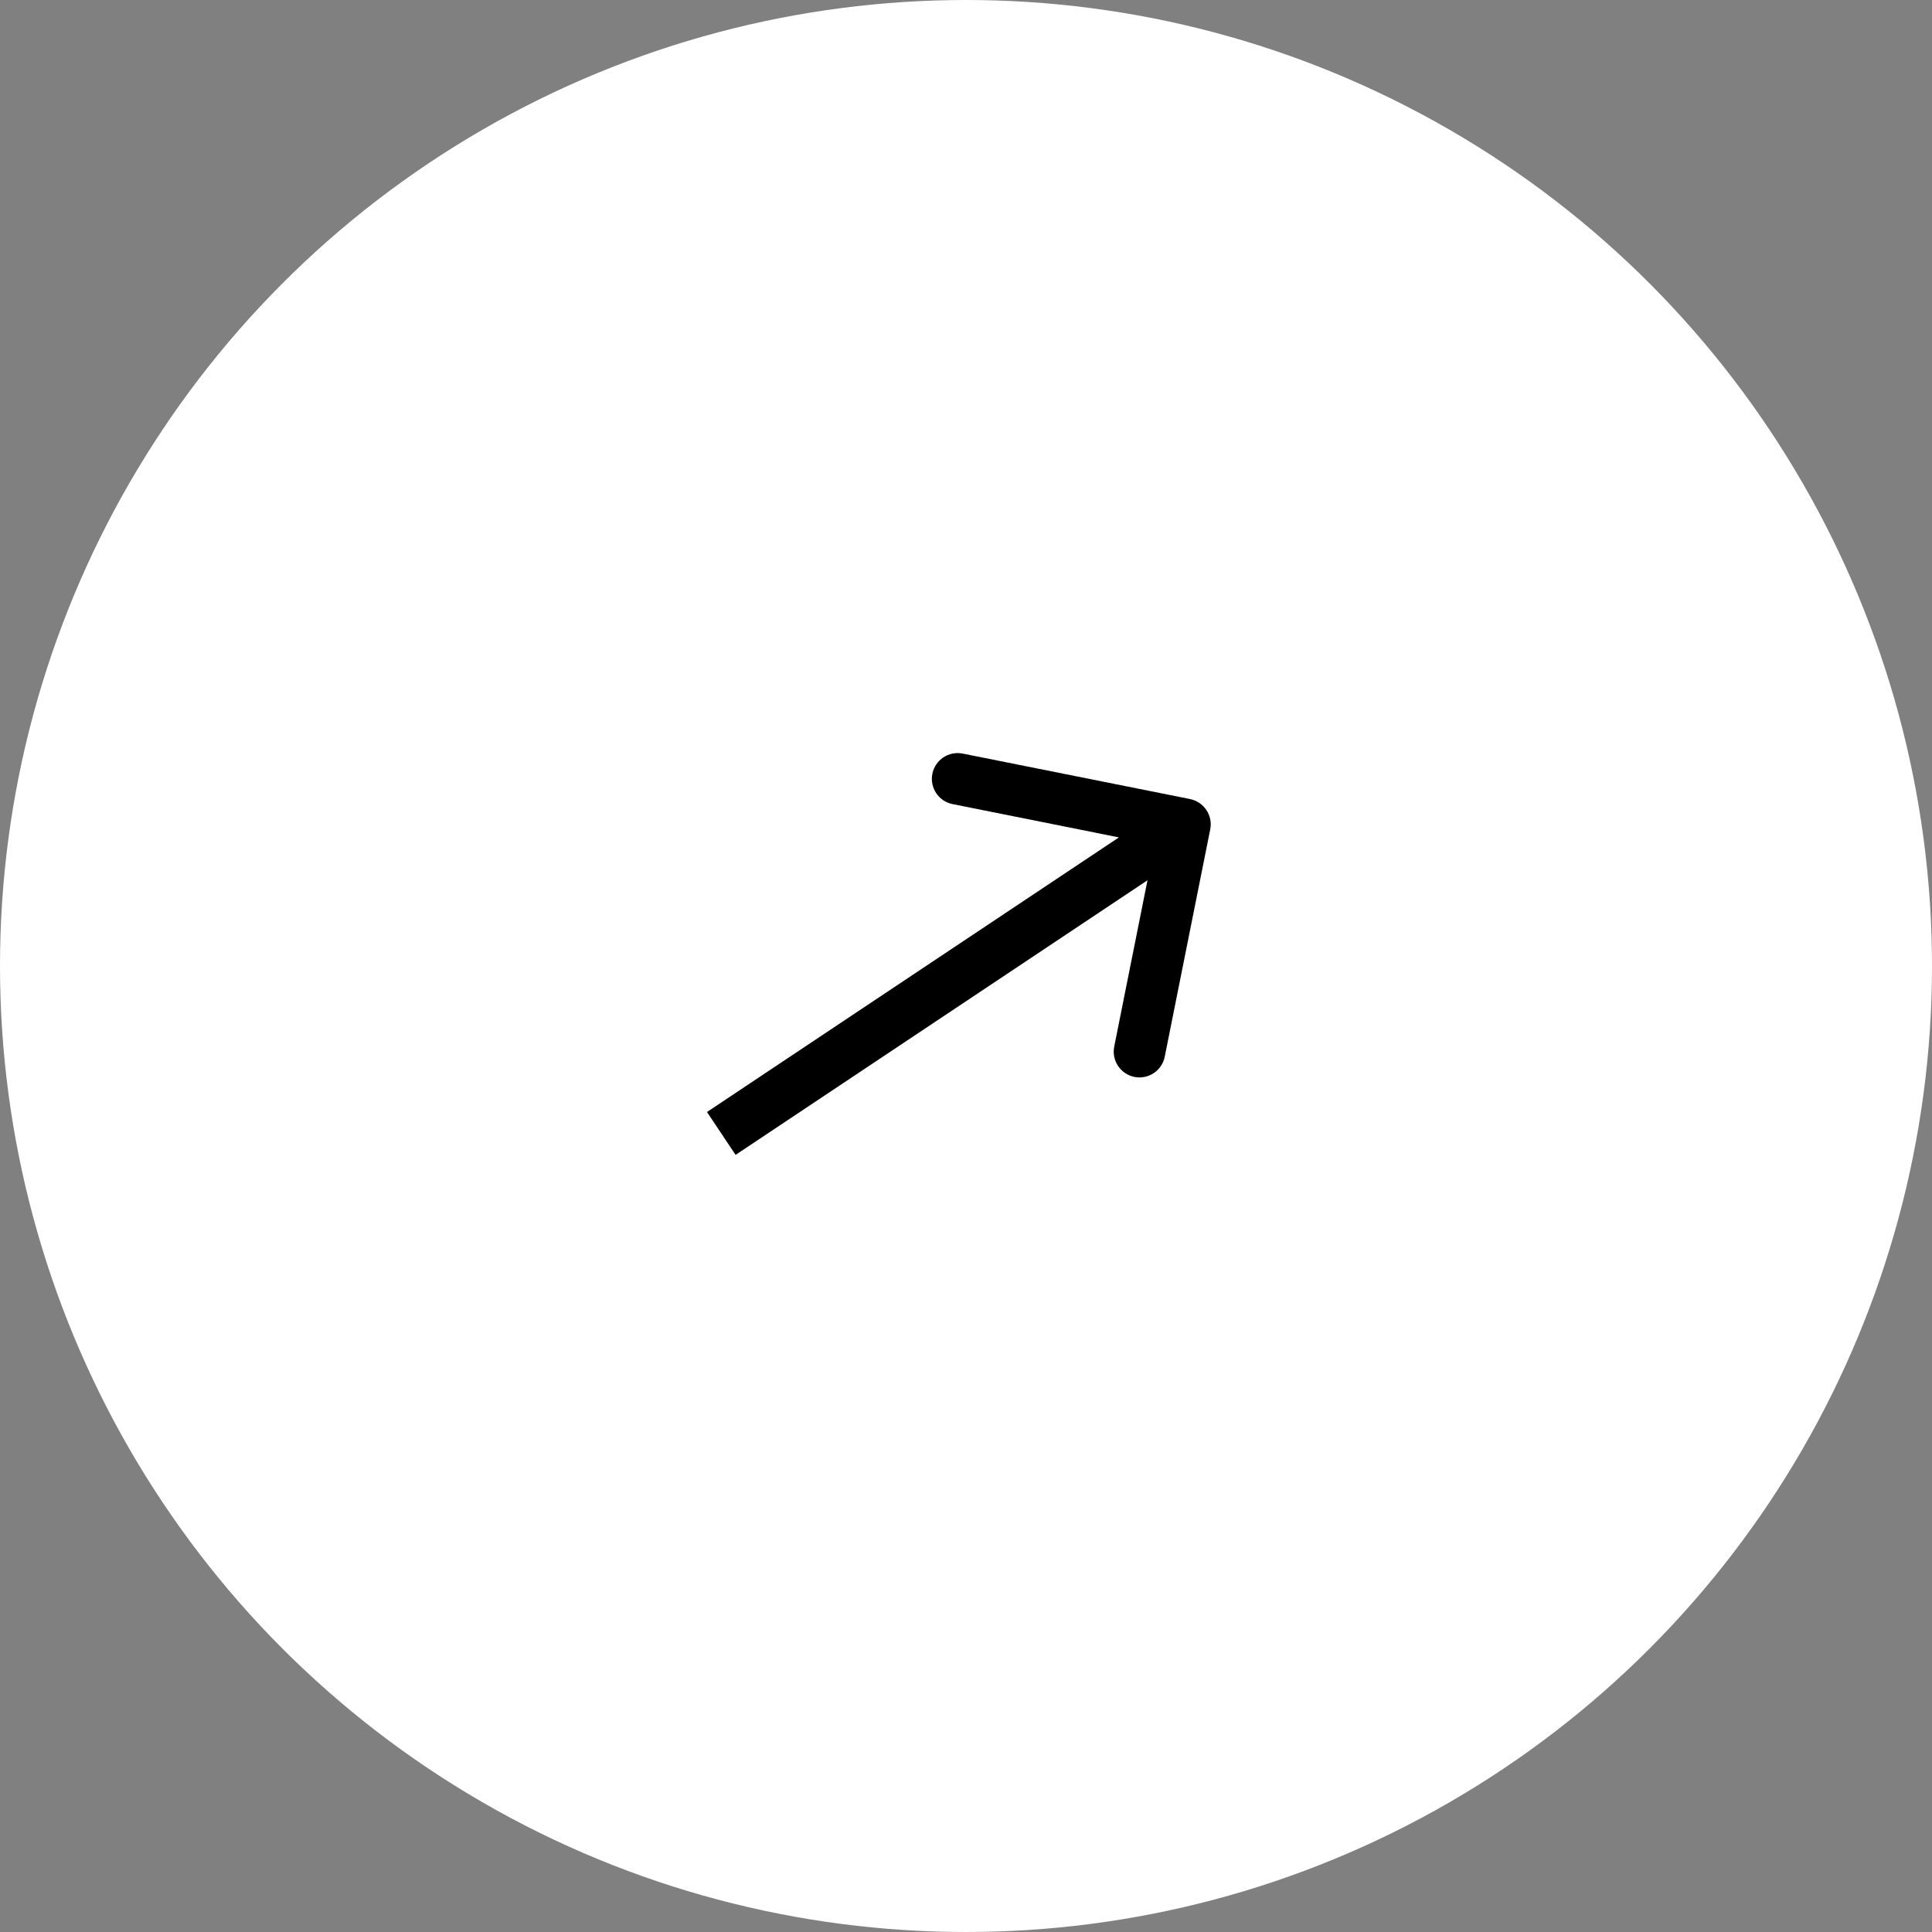
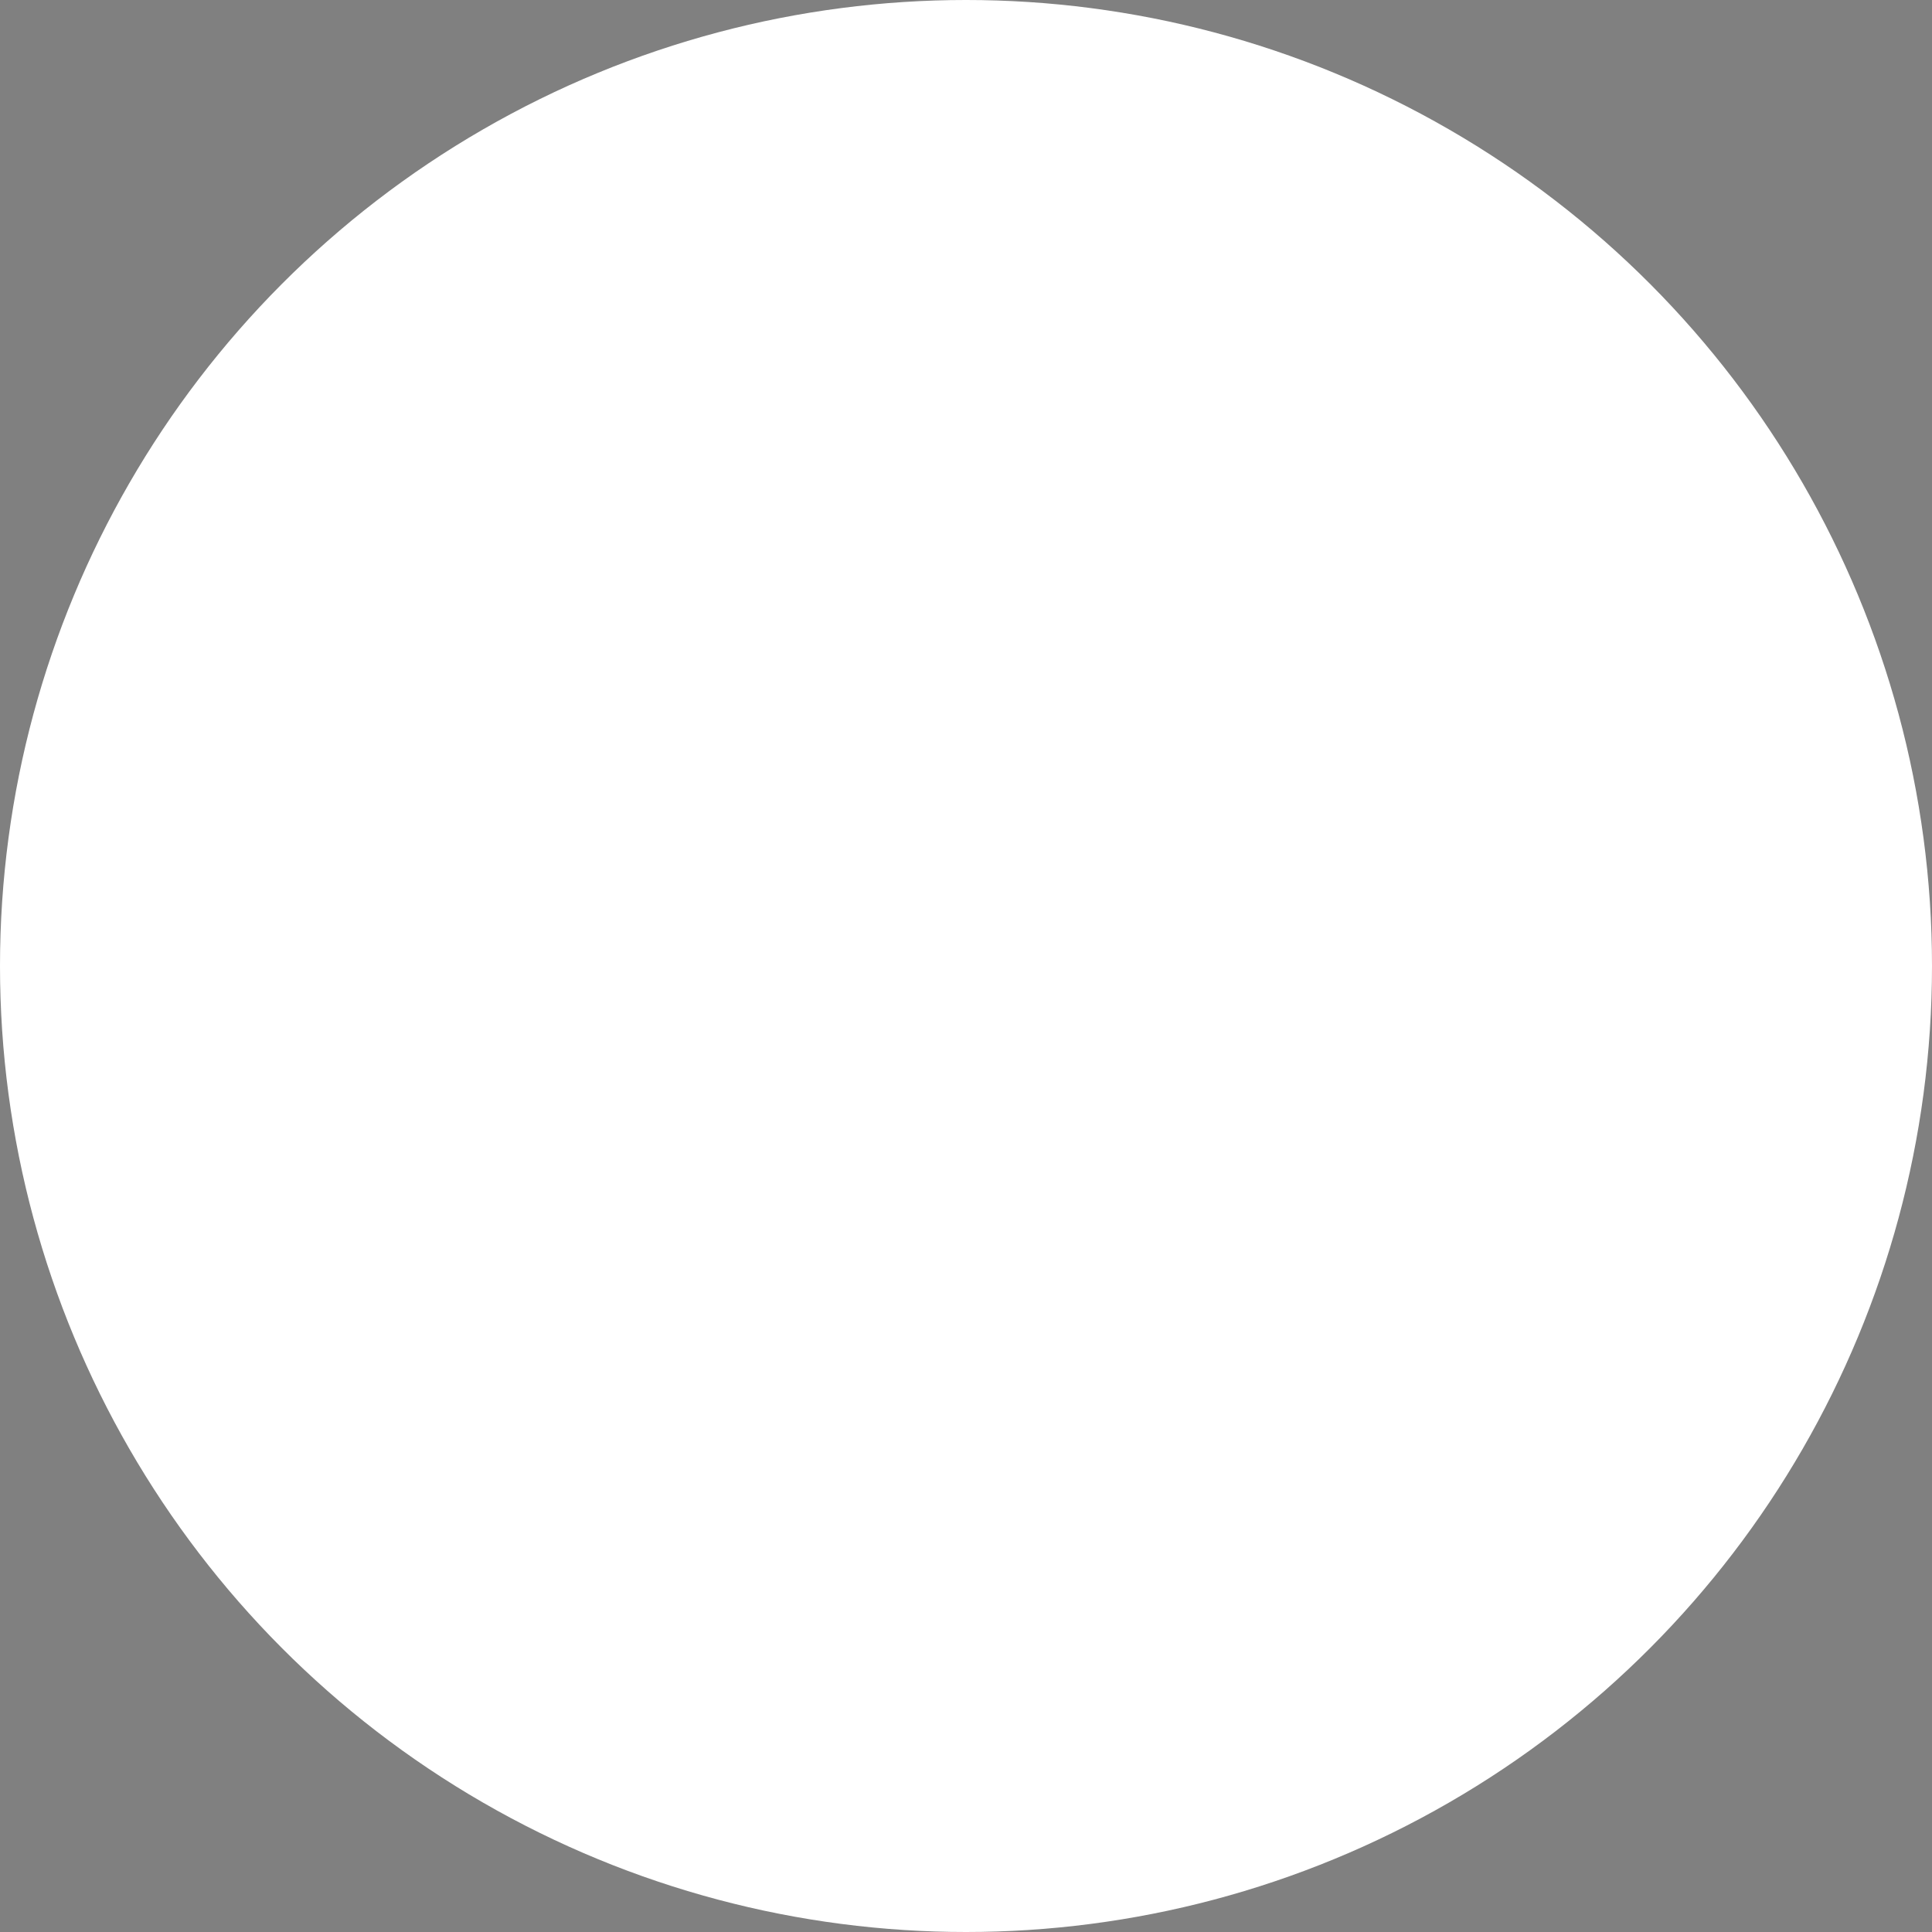
<svg xmlns="http://www.w3.org/2000/svg" width="75" height="75" viewBox="0 0 75 75" fill="none">
  <rect x="0" y="0" width="75" height="75" fill="#808080" stroke="none" />
  <circle cx="37.5" cy="37.5" r="37.5" fill="white" />
-   <path d="M46.981 32.196C47.089 31.655 46.738 31.128 46.196 31.019L37.371 29.254C36.829 29.146 36.303 29.497 36.194 30.039C36.086 30.58 36.437 31.107 36.979 31.215L44.823 32.785L43.254 40.629C43.146 41.171 43.497 41.697 44.039 41.806C44.58 41.914 45.107 41.563 45.215 41.021L46.981 32.196ZM28.555 44.832L46.555 32.832L45.445 31.168L27.445 43.168L28.555 44.832Z" fill="black" />
</svg>